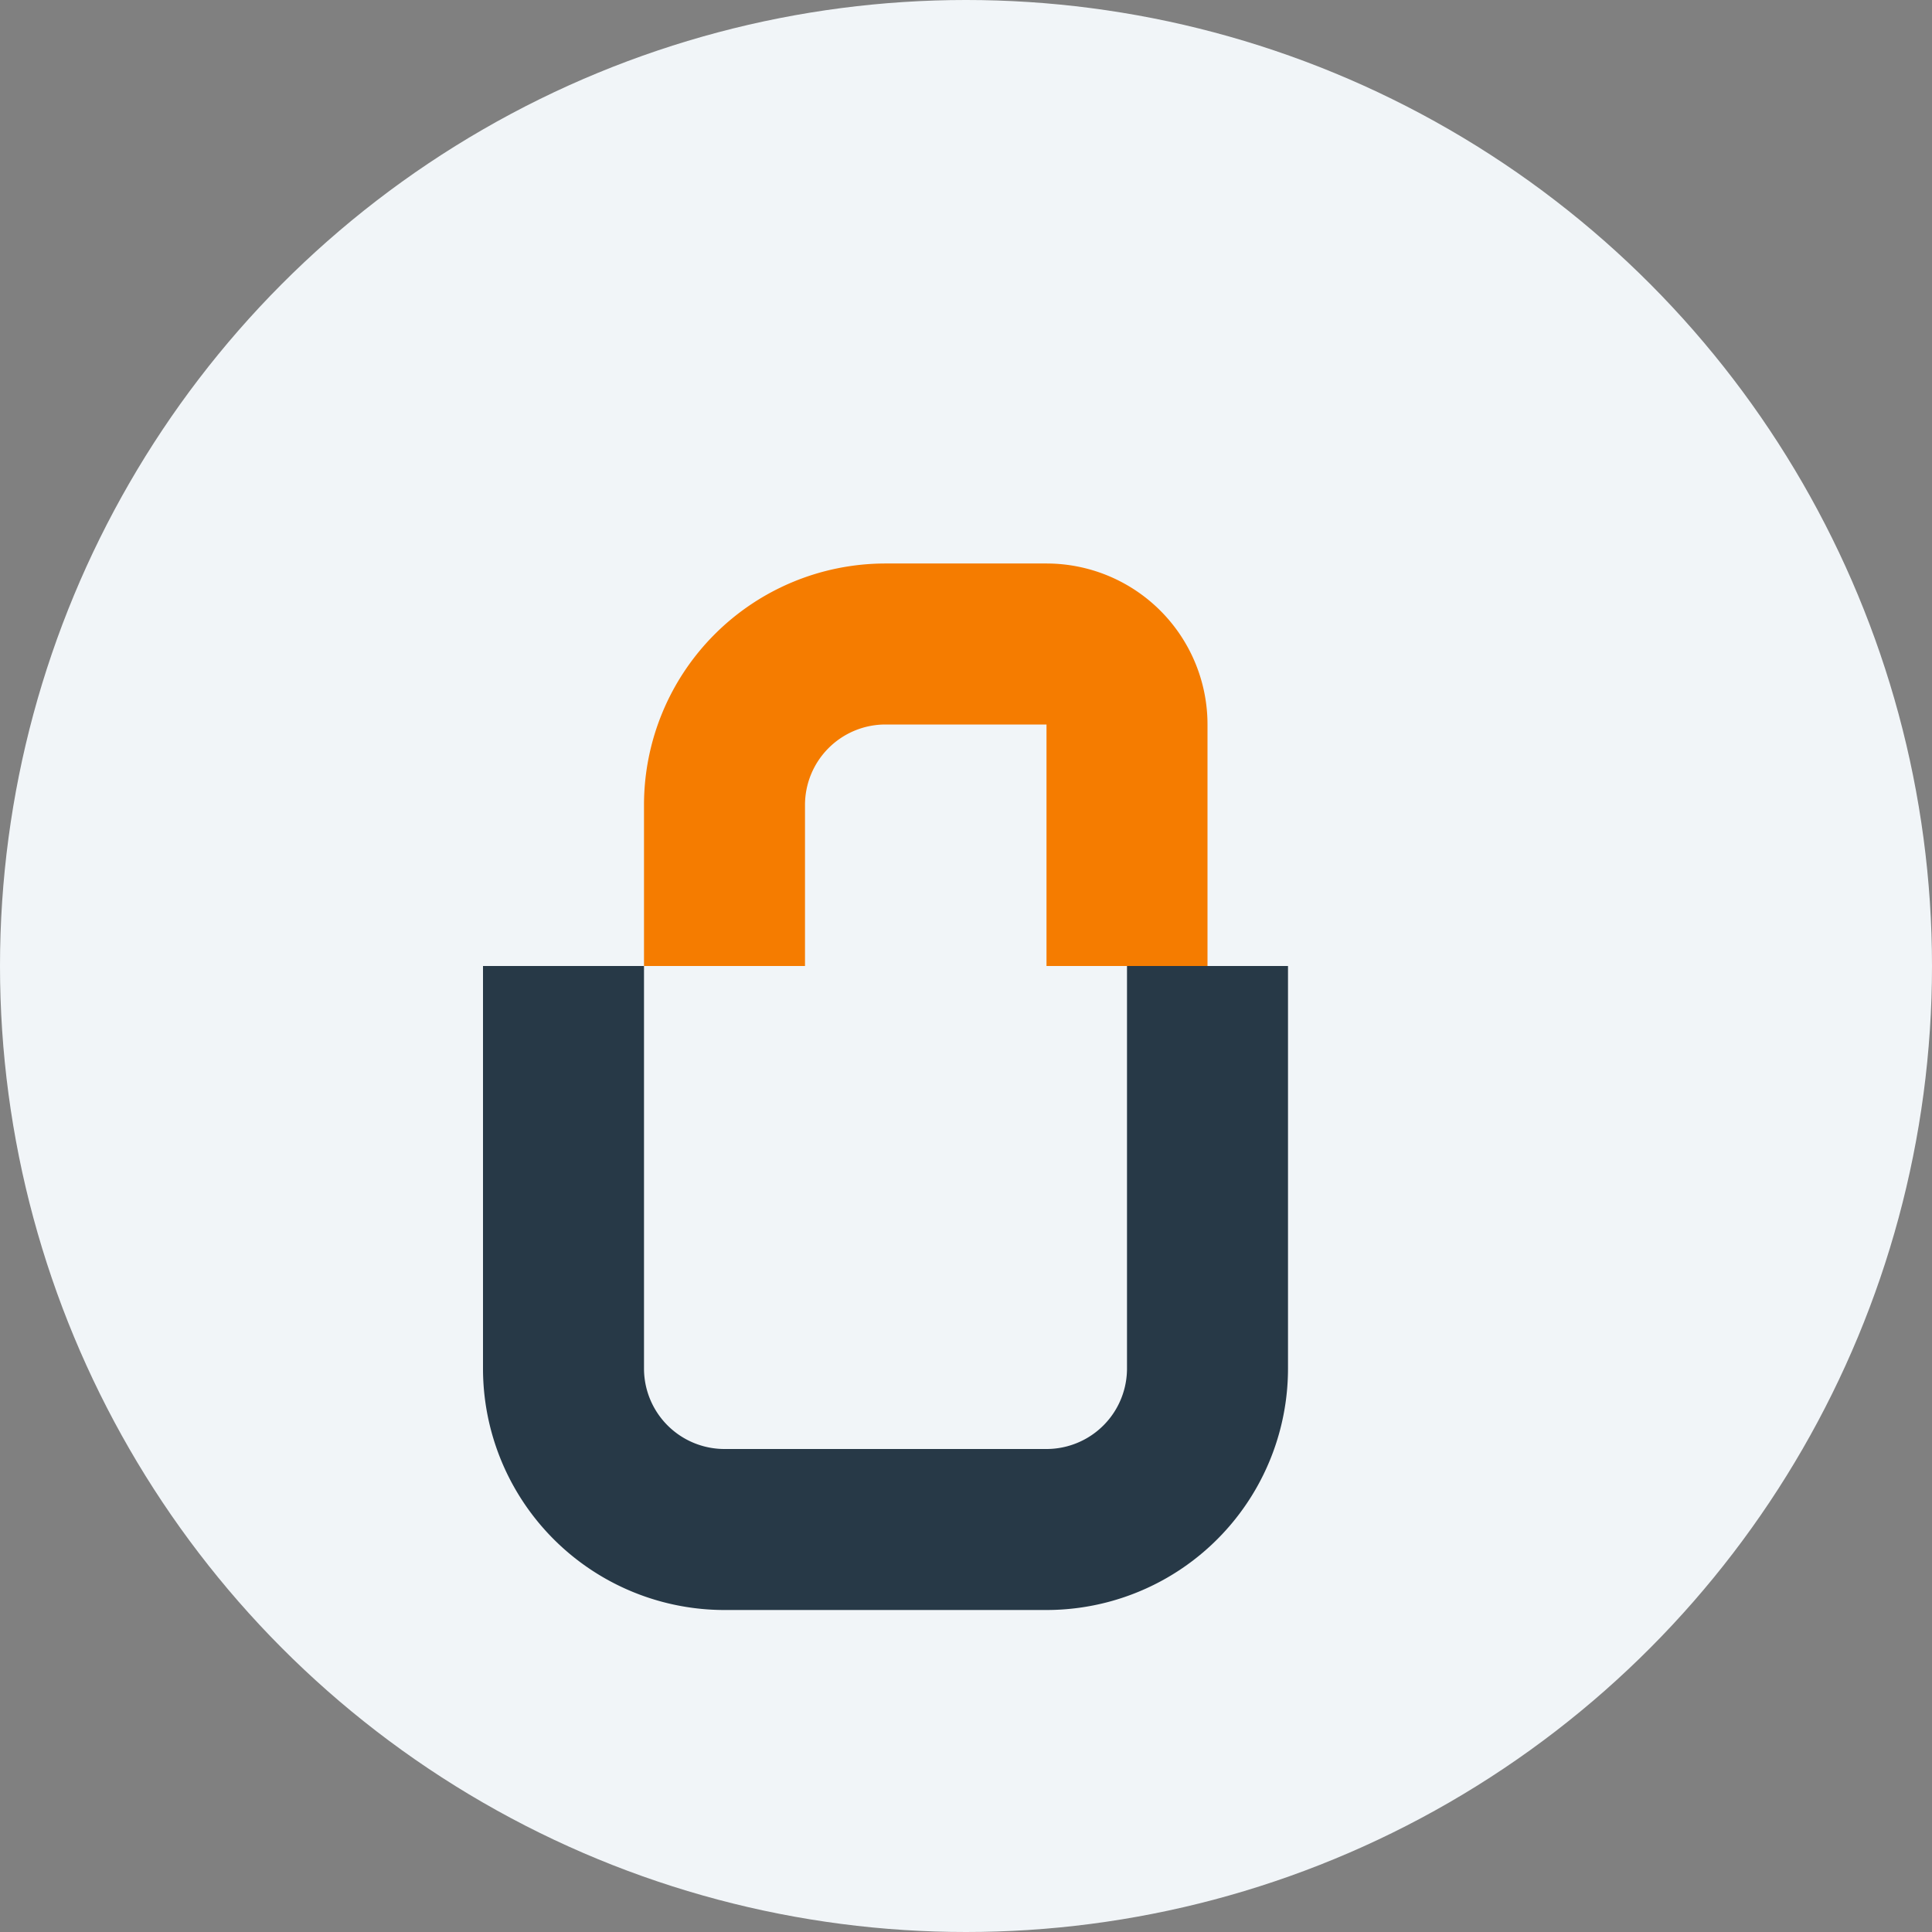
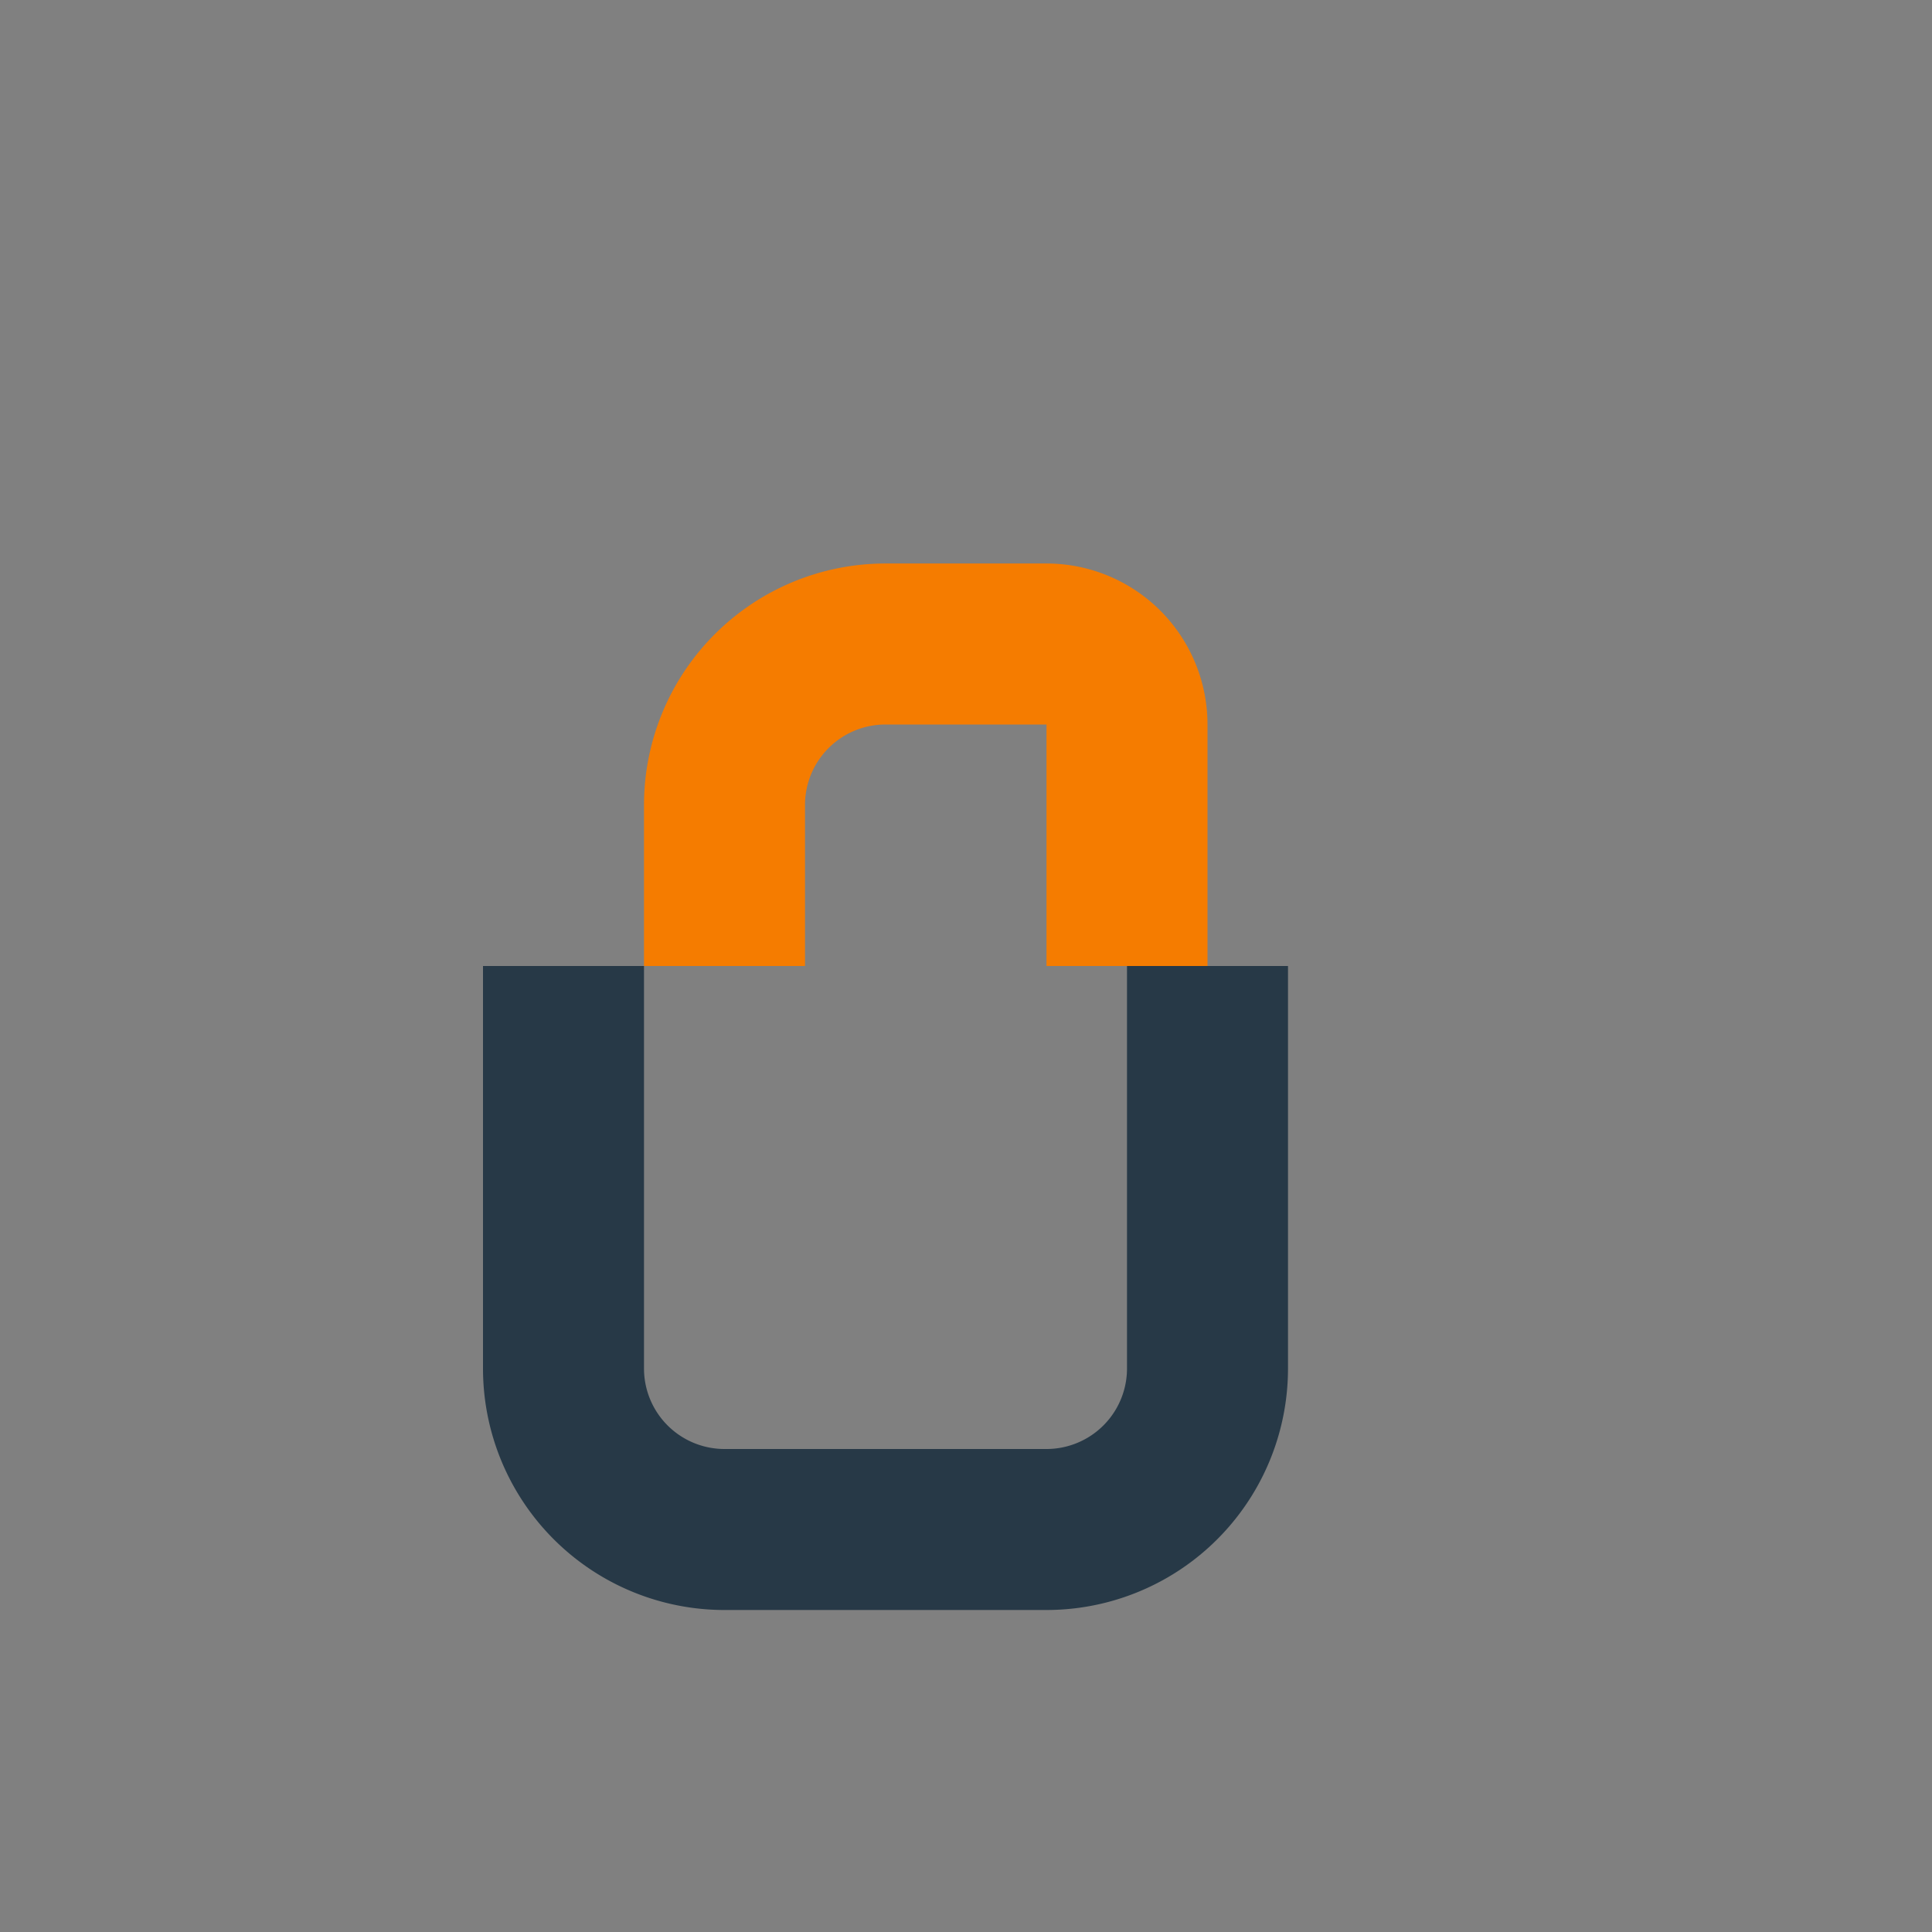
<svg xmlns="http://www.w3.org/2000/svg" viewBox="0 0 24 24">
  <rect x="0" y="0" width="24" height="24" fill="#808080" stroke="none" />
-   <circle cx="12" cy="12" r="12" fill="#F1F5F8" />
  <path d="M7 12v5a2 2 0 002 2h4a2 2 0 002-2v-5" stroke="#273947" stroke-width="2" fill="none" />
  <path d="M9 12v-2a2 2 0 012-2h2a1 1 0 01 1 1v3" stroke="#F57C00" stroke-width="2" fill="none" />
</svg>